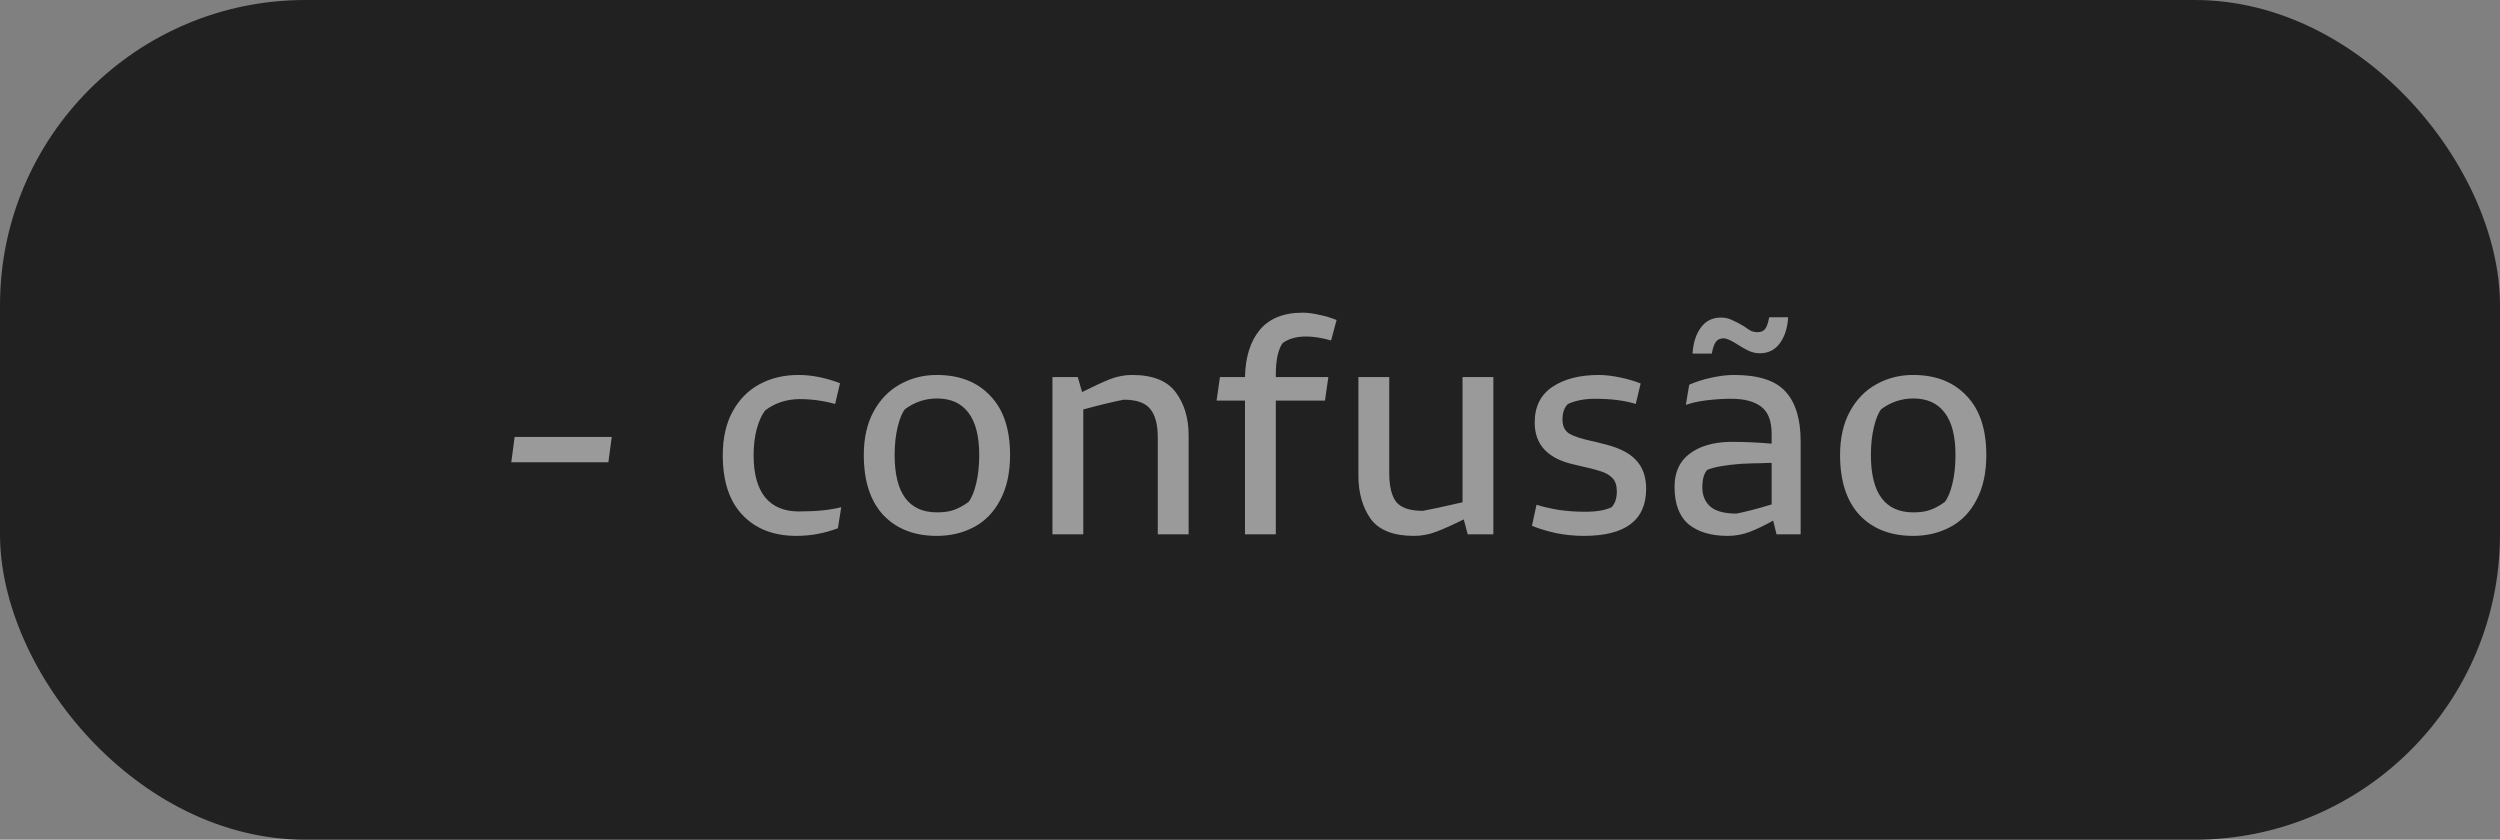
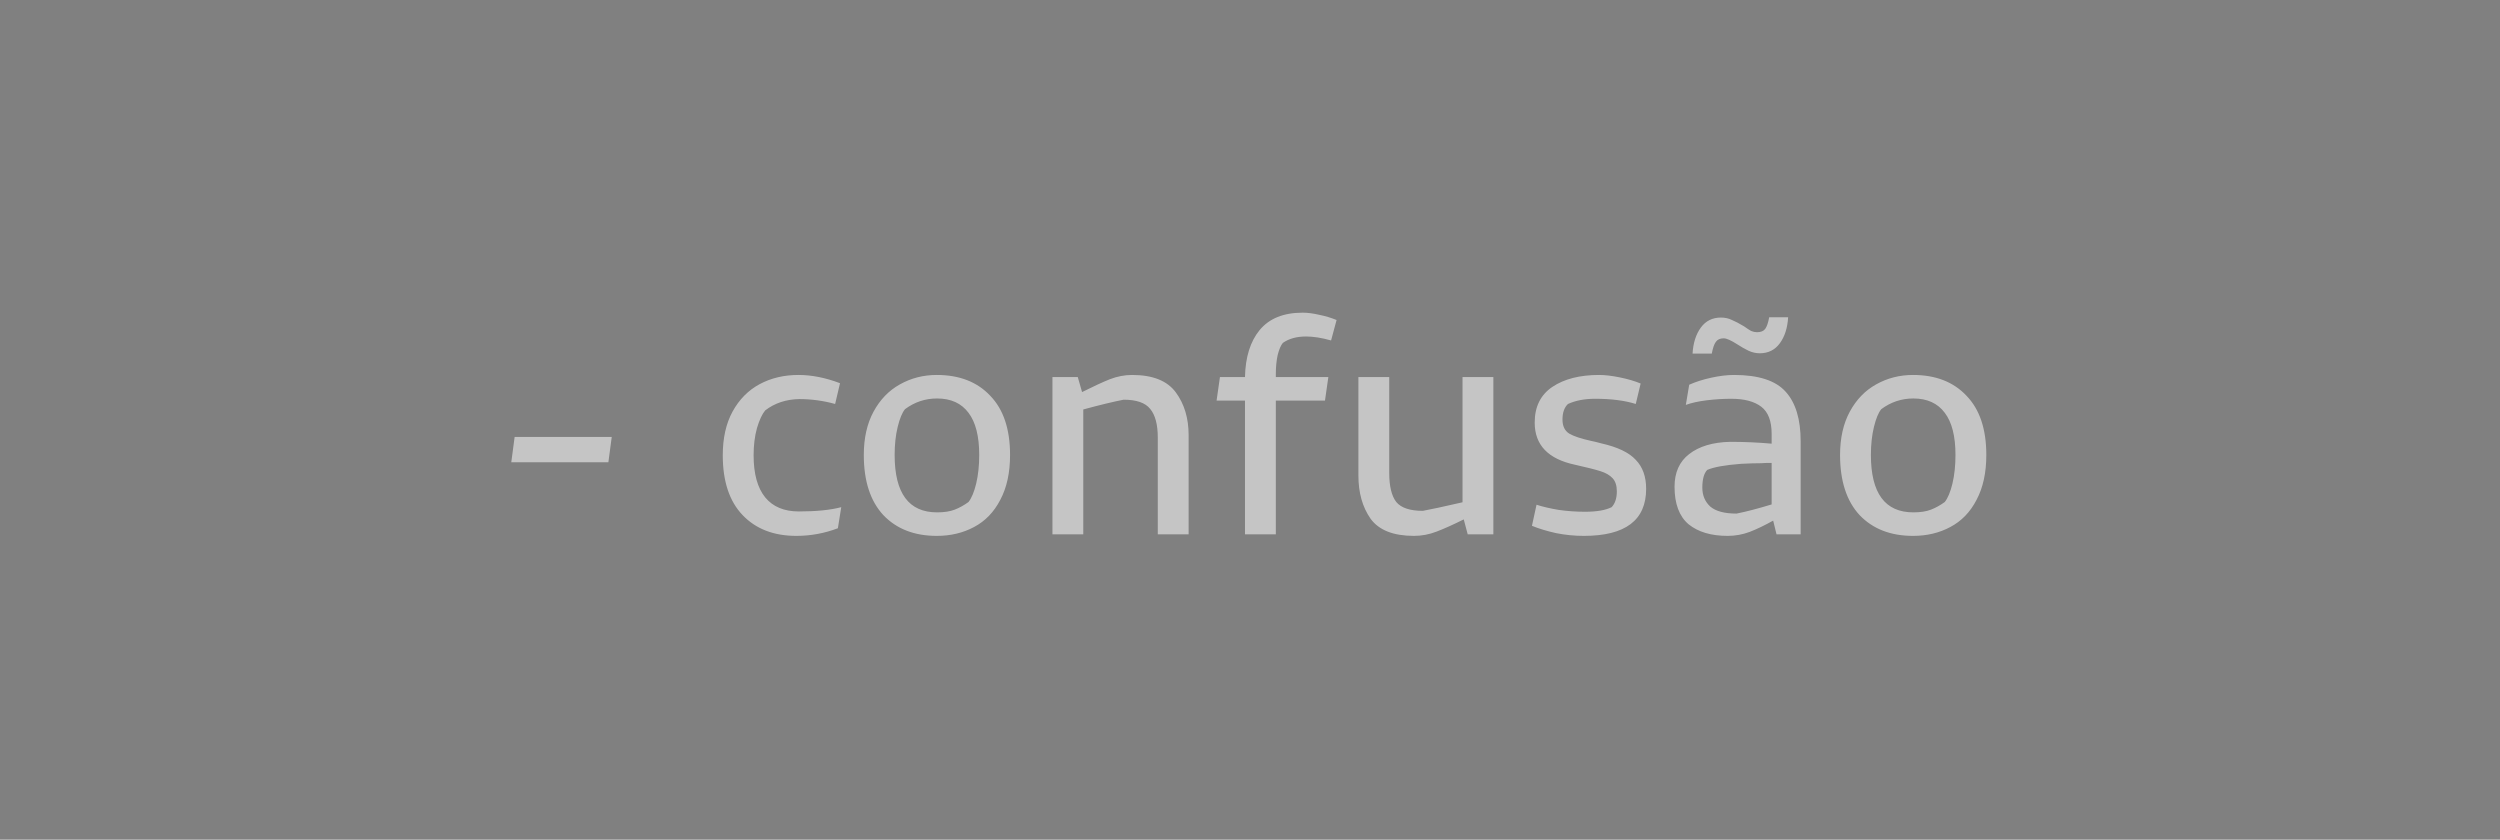
<svg xmlns="http://www.w3.org/2000/svg" width="131" height="44" viewBox="0 0 131 44" fill="none">
  <rect x="0" y="0" width="131" height="44" fill="#808080" stroke="none" />
-   <rect width="131" height="44" rx="16" fill="#212121" />
-   <path d="M32.055 22.896L31.879 24.224H26.791L26.967 22.896H32.055ZM41.729 28.08C40.545 28.08 39.606 27.717 38.913 26.992C38.219 26.267 37.873 25.221 37.873 23.856C37.873 22.96 38.043 22.197 38.385 21.568C38.737 20.928 39.211 20.448 39.809 20.128C40.406 19.808 41.083 19.648 41.841 19.648C42.534 19.648 43.259 19.792 44.017 20.08L43.761 21.168C43.142 20.997 42.518 20.912 41.889 20.912C41.195 20.923 40.598 21.12 40.097 21.504C39.937 21.696 39.793 22.005 39.665 22.432C39.547 22.859 39.489 23.333 39.489 23.856C39.489 24.827 39.691 25.563 40.097 26.064C40.502 26.555 41.089 26.8 41.857 26.8C42.774 26.8 43.515 26.725 44.081 26.576L43.905 27.68C43.201 27.947 42.475 28.08 41.729 28.08ZM49.087 28.08C47.914 28.08 46.98 27.717 46.287 26.992C45.605 26.256 45.263 25.205 45.263 23.84C45.263 22.955 45.434 22.197 45.775 21.568C46.117 20.939 46.575 20.464 47.151 20.144C47.738 19.813 48.383 19.648 49.087 19.648C50.271 19.648 51.205 20.011 51.887 20.736C52.581 21.451 52.927 22.485 52.927 23.84C52.927 24.768 52.757 25.552 52.415 26.192C52.084 26.832 51.626 27.307 51.039 27.616C50.463 27.925 49.812 28.08 49.087 28.08ZM49.103 26.848C49.477 26.848 49.786 26.8 50.031 26.704C50.276 26.608 50.517 26.475 50.751 26.304C50.911 26.101 51.044 25.781 51.151 25.344C51.258 24.896 51.311 24.395 51.311 23.84C51.311 22.859 51.124 22.123 50.751 21.632C50.378 21.131 49.828 20.88 49.103 20.88C48.484 20.88 47.925 21.067 47.423 21.44C47.274 21.621 47.146 21.931 47.039 22.368C46.932 22.805 46.879 23.296 46.879 23.84C46.879 25.845 47.62 26.848 49.103 26.848ZM59.324 19.648C60.402 19.648 61.164 19.952 61.612 20.56C62.06 21.168 62.284 21.915 62.284 22.8V28H60.668V22.928C60.668 22.245 60.535 21.744 60.268 21.424C60.012 21.104 59.548 20.944 58.876 20.944C58.332 21.051 57.628 21.221 56.764 21.456V28H55.148V19.76H56.476L56.7 20.544C57.298 20.245 57.783 20.021 58.156 19.872C58.54 19.723 58.93 19.648 59.324 19.648ZM67.221 17.968C67.115 18.096 67.024 18.309 66.949 18.608C66.885 18.907 66.853 19.237 66.853 19.6V19.76H69.605L69.429 20.992H66.853V28H65.237V20.992H63.749L63.925 19.76H65.237C65.259 18.715 65.515 17.893 66.005 17.296C66.507 16.688 67.259 16.384 68.261 16.384C68.517 16.384 68.805 16.421 69.125 16.496C69.445 16.56 69.749 16.651 70.037 16.768L69.749 17.84C69.259 17.701 68.821 17.632 68.437 17.632C67.947 17.632 67.541 17.744 67.221 17.968ZM78.252 19.76V28H76.908L76.7 27.216C76.145 27.493 75.67 27.707 75.276 27.856C74.892 28.005 74.497 28.08 74.092 28.08C73.014 28.08 72.257 27.781 71.82 27.184C71.393 26.576 71.18 25.819 71.18 24.912V19.76H72.796V24.784C72.796 25.477 72.918 25.984 73.164 26.304C73.42 26.613 73.884 26.768 74.556 26.768C74.918 26.704 75.612 26.555 76.636 26.32V19.76H78.252ZM82.994 28.08C82.503 28.08 82.018 28.032 81.538 27.936C81.058 27.829 80.637 27.701 80.274 27.552L80.514 26.448C80.845 26.555 81.234 26.645 81.682 26.72C82.13 26.784 82.589 26.816 83.058 26.816C83.666 26.816 84.13 26.736 84.45 26.576C84.631 26.384 84.722 26.107 84.722 25.744C84.722 25.445 84.647 25.216 84.498 25.056C84.349 24.896 84.135 24.773 83.858 24.688C83.591 24.603 83.149 24.491 82.53 24.352C81.122 24.053 80.418 23.317 80.418 22.144C80.418 21.312 80.727 20.688 81.346 20.272C81.965 19.856 82.781 19.648 83.794 19.648C84.103 19.648 84.466 19.691 84.882 19.776C85.298 19.861 85.661 19.968 85.97 20.096L85.714 21.168C85.138 20.987 84.429 20.896 83.586 20.896C83.031 20.896 82.557 20.987 82.162 21.168C81.97 21.349 81.874 21.621 81.874 21.984C81.874 22.325 81.991 22.571 82.226 22.72C82.461 22.859 82.845 22.987 83.378 23.104C83.495 23.125 83.671 23.168 83.906 23.232C84.759 23.424 85.362 23.712 85.714 24.096C86.077 24.469 86.258 24.976 86.258 25.616C86.258 27.259 85.17 28.08 82.994 28.08ZM90.866 19.648C92.146 19.648 93.047 19.941 93.57 20.528C94.093 21.104 94.354 21.968 94.354 23.12V28H93.09L92.914 27.28C92.477 27.525 92.066 27.723 91.682 27.872C91.309 28.011 90.925 28.08 90.53 28.08C89.666 28.08 88.983 27.877 88.482 27.472C87.991 27.056 87.746 26.4 87.746 25.504C87.746 24.757 88.002 24.187 88.514 23.792C89.037 23.387 89.751 23.173 90.658 23.152C91.394 23.152 92.119 23.184 92.834 23.248V22.736C92.834 22.064 92.653 21.589 92.29 21.312C91.927 21.035 91.405 20.896 90.722 20.896C90.295 20.896 89.863 20.923 89.426 20.976C88.999 21.029 88.637 21.109 88.338 21.216L88.514 20.16C88.845 20.011 89.229 19.888 89.666 19.792C90.103 19.696 90.503 19.648 90.866 19.648ZM89.202 25.552C89.202 25.957 89.341 26.288 89.618 26.544C89.906 26.789 90.365 26.912 90.994 26.912C91.485 26.816 92.098 26.656 92.834 26.432V24.256C92.589 24.256 92.413 24.261 92.306 24.272C91.997 24.272 91.639 24.283 91.234 24.304C90.391 24.368 89.799 24.475 89.458 24.624C89.287 24.805 89.202 25.115 89.202 25.552ZM88.69 18.528C88.722 17.973 88.866 17.52 89.122 17.168C89.378 16.816 89.73 16.64 90.178 16.64C90.391 16.64 90.583 16.683 90.754 16.768C90.935 16.843 91.149 16.955 91.394 17.104C91.543 17.211 91.666 17.291 91.762 17.344C91.869 17.387 91.97 17.408 92.066 17.408C92.269 17.408 92.413 17.349 92.498 17.232C92.583 17.115 92.653 16.912 92.706 16.624H93.698C93.666 17.179 93.522 17.632 93.266 17.984C93.01 18.336 92.658 18.512 92.21 18.512C92.018 18.512 91.826 18.469 91.634 18.384C91.453 18.299 91.255 18.187 91.042 18.048C90.711 17.835 90.471 17.728 90.322 17.728C90.13 17.728 89.991 17.792 89.906 17.92C89.821 18.037 89.751 18.24 89.698 18.528H88.69ZM100.243 28.08C99.07 28.08 98.137 27.717 97.443 26.992C96.761 26.256 96.419 25.205 96.419 23.84C96.419 22.955 96.59 22.197 96.931 21.568C97.273 20.939 97.731 20.464 98.307 20.144C98.894 19.813 99.539 19.648 100.243 19.648C101.427 19.648 102.361 20.011 103.043 20.736C103.737 21.451 104.083 22.485 104.083 23.84C104.083 24.768 103.913 25.552 103.571 26.192C103.241 26.832 102.782 27.307 102.195 27.616C101.619 27.925 100.969 28.08 100.243 28.08ZM100.259 26.848C100.633 26.848 100.942 26.8 101.187 26.704C101.433 26.608 101.673 26.475 101.907 26.304C102.067 26.101 102.201 25.781 102.307 25.344C102.414 24.896 102.467 24.395 102.467 23.84C102.467 22.859 102.281 22.123 101.907 21.632C101.534 21.131 100.985 20.88 100.259 20.88C99.641 20.88 99.081 21.067 98.579 21.44C98.43 21.621 98.302 21.931 98.195 22.368C98.089 22.805 98.035 23.296 98.035 23.84C98.035 25.845 98.777 26.848 100.259 26.848Z" fill="white" fill-opacity="0.545" />
+   <path d="M32.055 22.896L31.879 24.224H26.791L26.967 22.896H32.055M41.729 28.08C40.545 28.08 39.606 27.717 38.913 26.992C38.219 26.267 37.873 25.221 37.873 23.856C37.873 22.96 38.043 22.197 38.385 21.568C38.737 20.928 39.211 20.448 39.809 20.128C40.406 19.808 41.083 19.648 41.841 19.648C42.534 19.648 43.259 19.792 44.017 20.08L43.761 21.168C43.142 20.997 42.518 20.912 41.889 20.912C41.195 20.923 40.598 21.12 40.097 21.504C39.937 21.696 39.793 22.005 39.665 22.432C39.547 22.859 39.489 23.333 39.489 23.856C39.489 24.827 39.691 25.563 40.097 26.064C40.502 26.555 41.089 26.8 41.857 26.8C42.774 26.8 43.515 26.725 44.081 26.576L43.905 27.68C43.201 27.947 42.475 28.08 41.729 28.08ZM49.087 28.08C47.914 28.08 46.98 27.717 46.287 26.992C45.605 26.256 45.263 25.205 45.263 23.84C45.263 22.955 45.434 22.197 45.775 21.568C46.117 20.939 46.575 20.464 47.151 20.144C47.738 19.813 48.383 19.648 49.087 19.648C50.271 19.648 51.205 20.011 51.887 20.736C52.581 21.451 52.927 22.485 52.927 23.84C52.927 24.768 52.757 25.552 52.415 26.192C52.084 26.832 51.626 27.307 51.039 27.616C50.463 27.925 49.812 28.08 49.087 28.08ZM49.103 26.848C49.477 26.848 49.786 26.8 50.031 26.704C50.276 26.608 50.517 26.475 50.751 26.304C50.911 26.101 51.044 25.781 51.151 25.344C51.258 24.896 51.311 24.395 51.311 23.84C51.311 22.859 51.124 22.123 50.751 21.632C50.378 21.131 49.828 20.88 49.103 20.88C48.484 20.88 47.925 21.067 47.423 21.44C47.274 21.621 47.146 21.931 47.039 22.368C46.932 22.805 46.879 23.296 46.879 23.84C46.879 25.845 47.62 26.848 49.103 26.848ZM59.324 19.648C60.402 19.648 61.164 19.952 61.612 20.56C62.06 21.168 62.284 21.915 62.284 22.8V28H60.668V22.928C60.668 22.245 60.535 21.744 60.268 21.424C60.012 21.104 59.548 20.944 58.876 20.944C58.332 21.051 57.628 21.221 56.764 21.456V28H55.148V19.76H56.476L56.7 20.544C57.298 20.245 57.783 20.021 58.156 19.872C58.54 19.723 58.93 19.648 59.324 19.648ZM67.221 17.968C67.115 18.096 67.024 18.309 66.949 18.608C66.885 18.907 66.853 19.237 66.853 19.6V19.76H69.605L69.429 20.992H66.853V28H65.237V20.992H63.749L63.925 19.76H65.237C65.259 18.715 65.515 17.893 66.005 17.296C66.507 16.688 67.259 16.384 68.261 16.384C68.517 16.384 68.805 16.421 69.125 16.496C69.445 16.56 69.749 16.651 70.037 16.768L69.749 17.84C69.259 17.701 68.821 17.632 68.437 17.632C67.947 17.632 67.541 17.744 67.221 17.968ZM78.252 19.76V28H76.908L76.7 27.216C76.145 27.493 75.67 27.707 75.276 27.856C74.892 28.005 74.497 28.08 74.092 28.08C73.014 28.08 72.257 27.781 71.82 27.184C71.393 26.576 71.18 25.819 71.18 24.912V19.76H72.796V24.784C72.796 25.477 72.918 25.984 73.164 26.304C73.42 26.613 73.884 26.768 74.556 26.768C74.918 26.704 75.612 26.555 76.636 26.32V19.76H78.252ZM82.994 28.08C82.503 28.08 82.018 28.032 81.538 27.936C81.058 27.829 80.637 27.701 80.274 27.552L80.514 26.448C80.845 26.555 81.234 26.645 81.682 26.72C82.13 26.784 82.589 26.816 83.058 26.816C83.666 26.816 84.13 26.736 84.45 26.576C84.631 26.384 84.722 26.107 84.722 25.744C84.722 25.445 84.647 25.216 84.498 25.056C84.349 24.896 84.135 24.773 83.858 24.688C83.591 24.603 83.149 24.491 82.53 24.352C81.122 24.053 80.418 23.317 80.418 22.144C80.418 21.312 80.727 20.688 81.346 20.272C81.965 19.856 82.781 19.648 83.794 19.648C84.103 19.648 84.466 19.691 84.882 19.776C85.298 19.861 85.661 19.968 85.97 20.096L85.714 21.168C85.138 20.987 84.429 20.896 83.586 20.896C83.031 20.896 82.557 20.987 82.162 21.168C81.97 21.349 81.874 21.621 81.874 21.984C81.874 22.325 81.991 22.571 82.226 22.72C82.461 22.859 82.845 22.987 83.378 23.104C83.495 23.125 83.671 23.168 83.906 23.232C84.759 23.424 85.362 23.712 85.714 24.096C86.077 24.469 86.258 24.976 86.258 25.616C86.258 27.259 85.17 28.08 82.994 28.08ZM90.866 19.648C92.146 19.648 93.047 19.941 93.57 20.528C94.093 21.104 94.354 21.968 94.354 23.12V28H93.09L92.914 27.28C92.477 27.525 92.066 27.723 91.682 27.872C91.309 28.011 90.925 28.08 90.53 28.08C89.666 28.08 88.983 27.877 88.482 27.472C87.991 27.056 87.746 26.4 87.746 25.504C87.746 24.757 88.002 24.187 88.514 23.792C89.037 23.387 89.751 23.173 90.658 23.152C91.394 23.152 92.119 23.184 92.834 23.248V22.736C92.834 22.064 92.653 21.589 92.29 21.312C91.927 21.035 91.405 20.896 90.722 20.896C90.295 20.896 89.863 20.923 89.426 20.976C88.999 21.029 88.637 21.109 88.338 21.216L88.514 20.16C88.845 20.011 89.229 19.888 89.666 19.792C90.103 19.696 90.503 19.648 90.866 19.648ZM89.202 25.552C89.202 25.957 89.341 26.288 89.618 26.544C89.906 26.789 90.365 26.912 90.994 26.912C91.485 26.816 92.098 26.656 92.834 26.432V24.256C92.589 24.256 92.413 24.261 92.306 24.272C91.997 24.272 91.639 24.283 91.234 24.304C90.391 24.368 89.799 24.475 89.458 24.624C89.287 24.805 89.202 25.115 89.202 25.552ZM88.69 18.528C88.722 17.973 88.866 17.52 89.122 17.168C89.378 16.816 89.73 16.64 90.178 16.64C90.391 16.64 90.583 16.683 90.754 16.768C90.935 16.843 91.149 16.955 91.394 17.104C91.543 17.211 91.666 17.291 91.762 17.344C91.869 17.387 91.97 17.408 92.066 17.408C92.269 17.408 92.413 17.349 92.498 17.232C92.583 17.115 92.653 16.912 92.706 16.624H93.698C93.666 17.179 93.522 17.632 93.266 17.984C93.01 18.336 92.658 18.512 92.21 18.512C92.018 18.512 91.826 18.469 91.634 18.384C91.453 18.299 91.255 18.187 91.042 18.048C90.711 17.835 90.471 17.728 90.322 17.728C90.13 17.728 89.991 17.792 89.906 17.92C89.821 18.037 89.751 18.24 89.698 18.528H88.69ZM100.243 28.08C99.07 28.08 98.137 27.717 97.443 26.992C96.761 26.256 96.419 25.205 96.419 23.84C96.419 22.955 96.59 22.197 96.931 21.568C97.273 20.939 97.731 20.464 98.307 20.144C98.894 19.813 99.539 19.648 100.243 19.648C101.427 19.648 102.361 20.011 103.043 20.736C103.737 21.451 104.083 22.485 104.083 23.84C104.083 24.768 103.913 25.552 103.571 26.192C103.241 26.832 102.782 27.307 102.195 27.616C101.619 27.925 100.969 28.08 100.243 28.08ZM100.259 26.848C100.633 26.848 100.942 26.8 101.187 26.704C101.433 26.608 101.673 26.475 101.907 26.304C102.067 26.101 102.201 25.781 102.307 25.344C102.414 24.896 102.467 24.395 102.467 23.84C102.467 22.859 102.281 22.123 101.907 21.632C101.534 21.131 100.985 20.88 100.259 20.88C99.641 20.88 99.081 21.067 98.579 21.44C98.43 21.621 98.302 21.931 98.195 22.368C98.089 22.805 98.035 23.296 98.035 23.84C98.035 25.845 98.777 26.848 100.259 26.848Z" fill="white" fill-opacity="0.545" />
</svg>